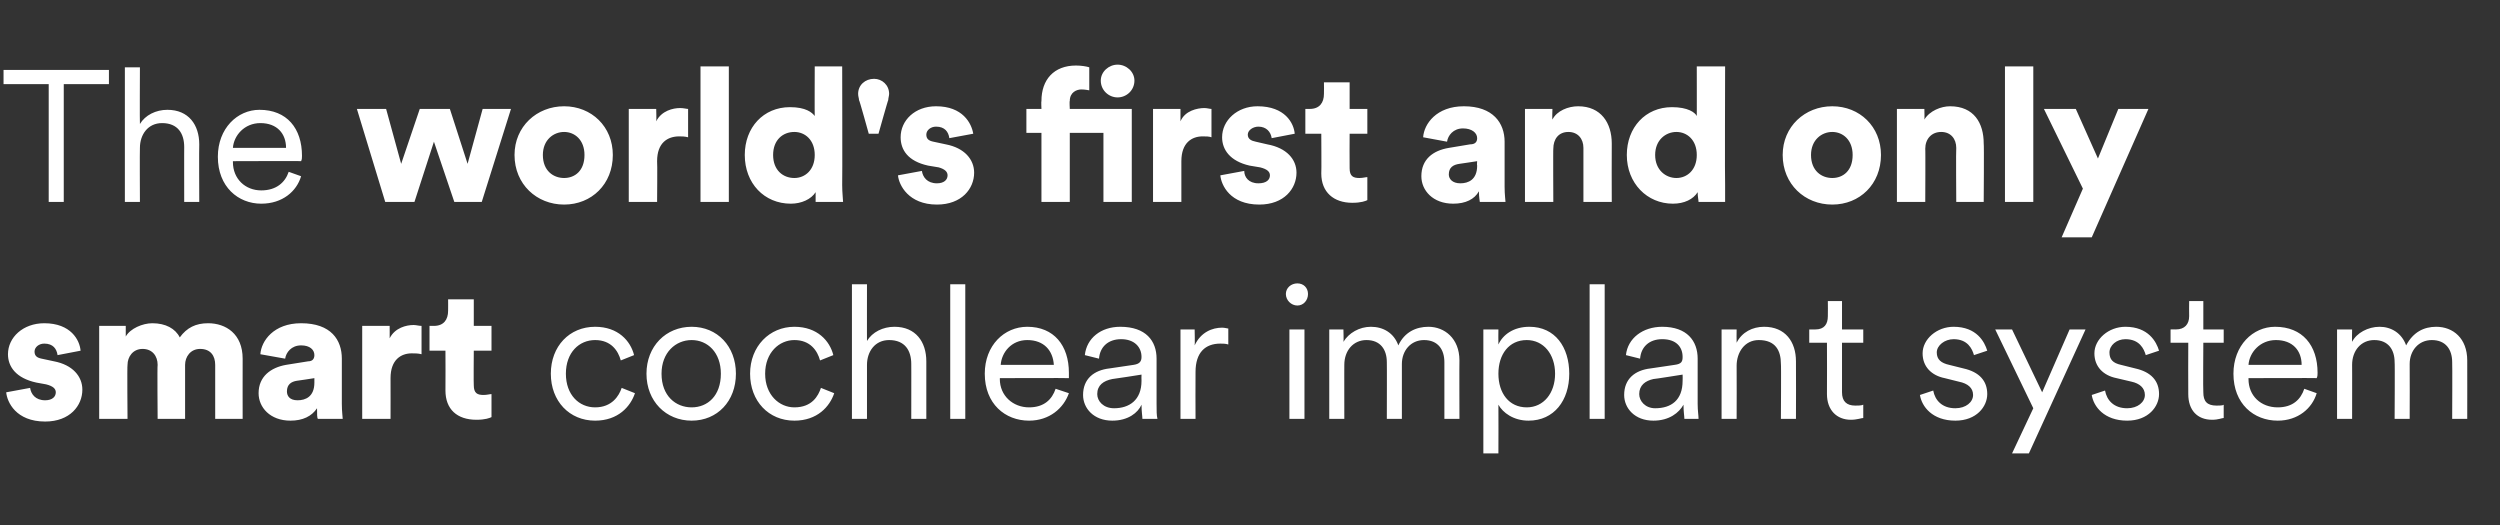
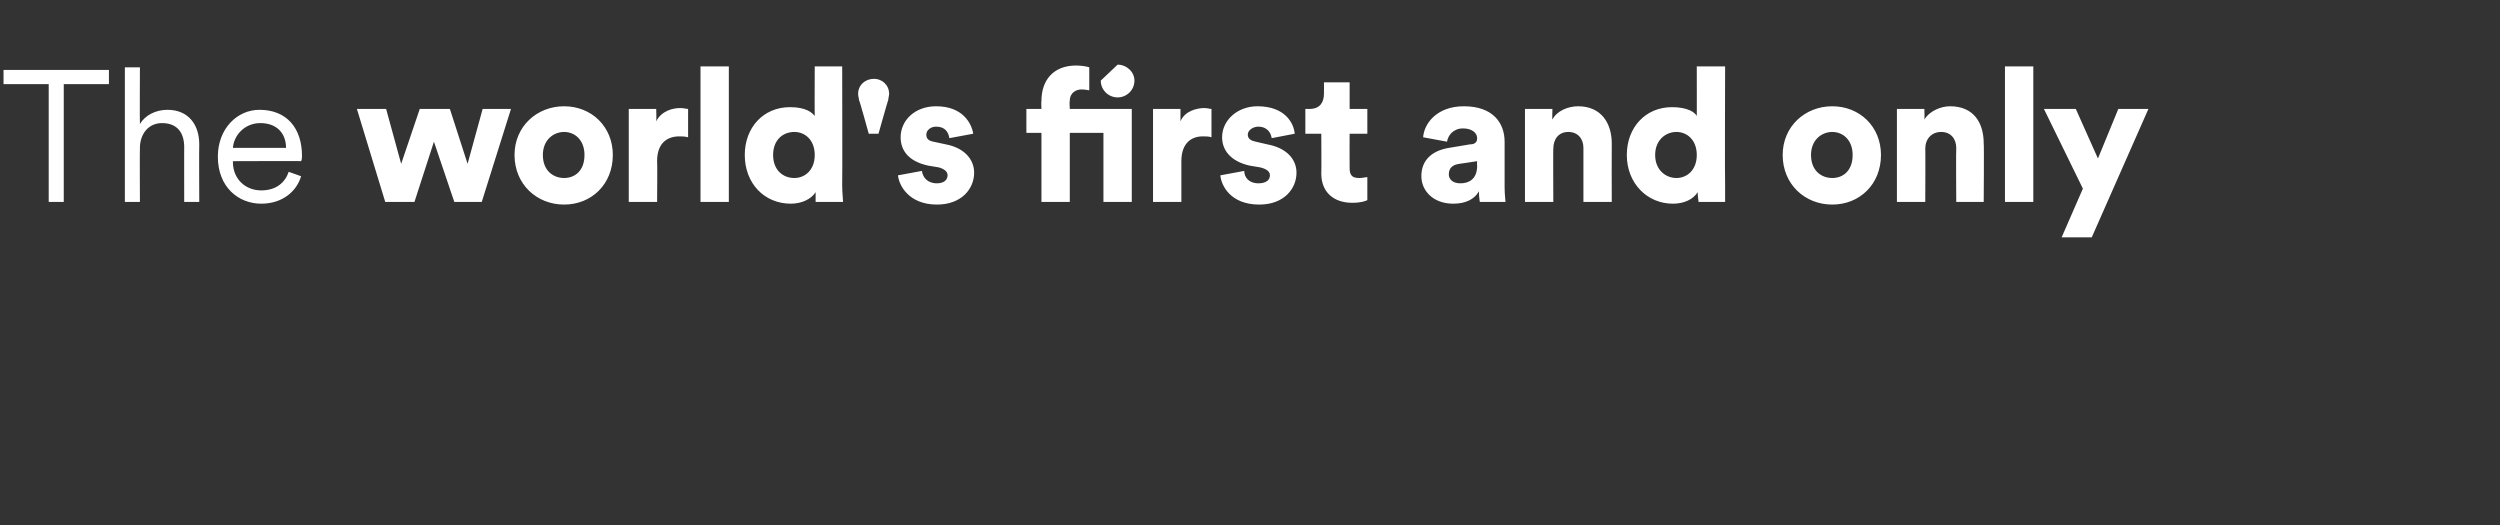
<svg xmlns="http://www.w3.org/2000/svg" version="1.1" width="282.3px" height="59.3px" viewBox="0 -7 282.3 59.3" style="top:-7px">
  <rect x="0" y="-7" width="282.3" height="59.3" fill="#333333" stroke="none" />
  <desc>The world's first and only smart cochlear implant system</desc>
  <defs />
  <g id="Polygon119628">
-     <path d="M 3.4 36.8 C 3.5 37.5 4 38.2 5.1 38.2 C 5.9 38.2 6.3 37.8 6.3 37.3 C 6.3 36.9 6 36.6 5.2 36.4 C 5.2 36.4 4.1 36.2 4.1 36.2 C 1.8 35.7 0.9 34.4 0.9 33 C 0.9 31.1 2.6 29.5 5 29.5 C 8 29.5 9 31.4 9.1 32.6 C 9.1 32.6 6.5 33.1 6.5 33.1 C 6.4 32.4 6 31.8 5 31.8 C 4.4 31.8 3.9 32.2 3.9 32.7 C 3.9 33.2 4.2 33.4 4.7 33.5 C 4.7 33.5 6.1 33.8 6.1 33.8 C 8.2 34.2 9.3 35.5 9.3 37 C 9.3 38.8 7.9 40.6 5.1 40.6 C 1.8 40.6 0.8 38.4 0.7 37.3 C 0.7 37.3 3.4 36.8 3.4 36.8 Z M 11.2 40.3 L 11.2 29.8 L 14.2 29.8 C 14.2 29.8 14.2 31.01 14.2 31 C 14.7 30.1 16.1 29.5 17.2 29.5 C 18.7 29.5 19.8 30.1 20.3 31.1 C 21.1 30 22.1 29.5 23.5 29.5 C 25.5 29.5 27.4 30.7 27.4 33.5 C 27.39 33.49 27.4 40.3 27.4 40.3 L 24.3 40.3 C 24.3 40.3 24.31 34.2 24.3 34.2 C 24.3 33.2 23.8 32.4 22.6 32.4 C 21.5 32.4 20.9 33.3 20.9 34.2 C 20.9 34.22 20.9 40.3 20.9 40.3 L 17.8 40.3 C 17.8 40.3 17.75 34.2 17.8 34.2 C 17.8 33.2 17.2 32.4 16.1 32.4 C 15 32.4 14.4 33.3 14.4 34.2 C 14.35 34.24 14.4 40.3 14.4 40.3 L 11.2 40.3 Z M 32.3 34.2 C 32.3 34.2 34.8 33.8 34.8 33.8 C 35.3 33.8 35.5 33.5 35.5 33.1 C 35.5 32.5 35 32 34 32 C 32.9 32 32.3 32.8 32.2 33.5 C 32.2 33.5 29.4 33 29.4 33 C 29.5 31.5 30.9 29.5 34 29.5 C 37.4 29.5 38.6 31.4 38.6 33.5 C 38.6 33.5 38.6 38.6 38.6 38.6 C 38.6 39.5 38.7 40.1 38.7 40.3 C 38.7 40.3 35.9 40.3 35.9 40.3 C 35.8 40.2 35.8 39.8 35.8 39.1 C 35.2 40 34.2 40.5 32.8 40.5 C 30.5 40.5 29.2 39 29.2 37.4 C 29.2 35.5 30.6 34.5 32.3 34.2 Z M 35.5 36.2 C 35.51 36.16 35.5 35.7 35.5 35.7 C 35.5 35.7 33.53 36.01 33.5 36 C 32.9 36.1 32.4 36.4 32.4 37.2 C 32.4 37.7 32.7 38.2 33.6 38.2 C 34.5 38.2 35.5 37.8 35.5 36.2 Z M 47.6 33 C 47.2 32.9 46.9 32.9 46.5 32.9 C 45.3 32.9 44.1 33.6 44.1 35.7 C 44.11 35.69 44.1 40.3 44.1 40.3 L 40.9 40.3 L 40.9 29.8 L 44 29.8 C 44 29.8 44.01 31.22 44 31.2 C 44.6 30 45.9 29.7 46.7 29.7 C 47 29.7 47.3 29.8 47.6 29.8 C 47.6 29.8 47.6 33 47.6 33 Z M 53.5 29.8 L 55.5 29.8 L 55.5 32.6 L 53.5 32.6 C 53.5 32.6 53.47 36.51 53.5 36.5 C 53.5 37.4 53.9 37.6 54.6 37.6 C 55 37.6 55.3 37.5 55.5 37.5 C 55.5 37.5 55.5 40.1 55.5 40.1 C 55.3 40.2 54.8 40.4 53.8 40.4 C 51.6 40.4 50.3 39.2 50.3 37.1 C 50.32 37.08 50.3 32.6 50.3 32.6 L 48.5 32.6 L 48.5 29.8 C 48.5 29.8 48.99 29.81 49 29.8 C 50.1 29.8 50.6 29.1 50.6 28.1 C 50.61 28.11 50.6 26.8 50.6 26.8 L 53.5 26.8 L 53.5 29.8 Z M 63.9 35.2 C 63.9 37.6 65.4 39 67.2 39 C 69.1 39 69.9 37.7 70.2 36.8 C 70.2 36.8 71.7 37.4 71.7 37.4 C 71.2 38.9 69.8 40.5 67.2 40.5 C 64.3 40.5 62.2 38.3 62.2 35.2 C 62.2 32.1 64.3 29.9 67.2 29.9 C 69.8 29.9 71.2 31.5 71.6 33.1 C 71.6 33.1 70.1 33.7 70.1 33.7 C 69.8 32.6 69 31.4 67.2 31.4 C 65.4 31.4 63.9 32.8 63.9 35.2 Z M 83.1 35.2 C 83.1 38.3 81 40.5 78.1 40.5 C 75.2 40.5 73 38.3 73 35.2 C 73 32.1 75.2 29.9 78.1 29.9 C 81 29.9 83.1 32.1 83.1 35.2 Z M 74.7 35.2 C 74.7 37.7 76.3 39 78.1 39 C 79.9 39 81.4 37.7 81.4 35.2 C 81.4 32.8 79.9 31.4 78.1 31.4 C 76.3 31.4 74.7 32.8 74.7 35.2 Z M 86.4 35.2 C 86.4 37.6 88 39 89.7 39 C 91.7 39 92.4 37.7 92.7 36.8 C 92.7 36.8 94.2 37.4 94.2 37.4 C 93.7 38.9 92.3 40.5 89.7 40.5 C 86.8 40.5 84.7 38.3 84.7 35.2 C 84.7 32.1 86.9 29.9 89.7 29.9 C 92.3 29.9 93.7 31.5 94.1 33.1 C 94.1 33.1 92.6 33.7 92.6 33.7 C 92.3 32.6 91.5 31.4 89.7 31.4 C 88 31.4 86.4 32.8 86.4 35.2 Z M 97.9 40.3 L 96.2 40.3 L 96.2 25.1 L 97.9 25.1 C 97.9 25.1 97.89 31.53 97.9 31.5 C 98.5 30.5 99.7 29.9 101 29.9 C 103.4 29.9 104.6 31.6 104.6 33.8 C 104.59 33.8 104.6 40.3 104.6 40.3 L 102.9 40.3 C 102.9 40.3 102.91 34.06 102.9 34.1 C 102.9 32.6 102.2 31.4 100.4 31.4 C 98.8 31.4 97.9 32.7 97.9 34.2 C 97.89 34.24 97.9 40.3 97.9 40.3 Z M 107.3 40.3 L 107.3 25.1 L 109 25.1 L 109 40.3 L 107.3 40.3 Z M 119 34.2 C 118.9 32.6 117.9 31.4 116 31.4 C 114.2 31.4 113.1 32.8 113 34.2 C 113 34.2 119 34.2 119 34.2 Z M 120.7 37.4 C 120.1 39.1 118.5 40.5 116.2 40.5 C 113.5 40.5 111.2 38.6 111.2 35.2 C 111.2 32 113.4 29.9 116 29.9 C 119 29.9 120.7 32 120.7 35.1 C 120.7 35.3 120.7 35.5 120.7 35.7 C 120.67 35.67 112.9 35.7 112.9 35.7 C 112.9 35.7 112.92 35.76 112.9 35.8 C 112.9 37.7 114.4 39 116.2 39 C 117.9 39 118.8 38.1 119.2 36.9 C 119.2 36.9 120.7 37.4 120.7 37.4 Z M 125.3 34.6 C 125.3 34.6 128 34.2 128 34.2 C 128.7 34.1 128.9 33.8 128.9 33.3 C 128.9 32.2 128.1 31.3 126.6 31.3 C 125.1 31.3 124.2 32.2 124.1 33.5 C 124.1 33.5 122.5 33.1 122.5 33.1 C 122.7 31.2 124.3 29.9 126.5 29.9 C 129.4 29.9 130.6 31.5 130.6 33.5 C 130.6 33.5 130.6 38.6 130.6 38.6 C 130.6 39.4 130.6 39.9 130.7 40.3 C 130.7 40.3 129 40.3 129 40.3 C 129 40 128.9 39.5 128.9 38.7 C 128.5 39.6 127.4 40.5 125.6 40.5 C 123.5 40.5 122.3 39.1 122.3 37.6 C 122.3 35.8 123.5 34.8 125.3 34.6 Z M 128.9 36 C 128.88 36.01 128.9 35.3 128.9 35.3 C 128.9 35.3 125.61 35.82 125.6 35.8 C 124.6 36 123.9 36.5 123.9 37.5 C 123.9 38.3 124.6 39.1 125.8 39.1 C 127.5 39.1 128.9 38.2 128.9 36 Z M 138.7 31.9 C 138.4 31.8 138.1 31.8 137.8 31.8 C 136.1 31.8 135 32.8 135 35 C 134.98 35.04 135 40.3 135 40.3 L 133.3 40.3 L 133.3 30.2 L 134.9 30.2 C 134.9 30.2 134.94 32 134.9 32 C 135.6 30.5 136.9 30 138 30 C 138.3 30 138.6 30.1 138.7 30.1 C 138.7 30.1 138.7 31.9 138.7 31.9 Z M 145.6 40.3 L 145.6 30.2 L 147.3 30.2 L 147.3 40.3 L 145.6 40.3 Z M 146.5 25 C 147.2 25 147.7 25.5 147.7 26.2 C 147.7 26.9 147.2 27.5 146.5 27.5 C 145.8 27.5 145.2 26.9 145.2 26.2 C 145.2 25.5 145.8 25 146.5 25 Z M 151.7 31.6 C 152.3 30.6 153.5 29.9 154.8 29.9 C 156.2 29.9 157.4 30.6 157.9 32 C 158.6 30.5 159.9 29.9 161.3 29.9 C 163.1 29.9 164.8 31.2 164.8 33.7 C 164.78 33.68 164.8 40.3 164.8 40.3 L 163.1 40.3 C 163.1 40.3 163.1 33.87 163.1 33.9 C 163.1 32.5 162.4 31.4 160.8 31.4 C 159.3 31.4 158.3 32.6 158.3 34.1 C 158.3 34.14 158.3 40.3 158.3 40.3 L 156.6 40.3 C 156.6 40.3 156.62 33.87 156.6 33.9 C 156.6 32.5 155.9 31.4 154.3 31.4 C 152.8 31.4 151.8 32.6 151.8 34.2 C 151.79 34.16 151.8 40.3 151.8 40.3 L 150.1 40.3 L 150.1 30.2 L 151.7 30.2 C 151.7 30.2 151.74 31.62 151.7 31.6 Z M 167.5 44.2 L 167.5 30.2 L 169.2 30.2 C 169.2 30.2 169.18 31.87 169.2 31.9 C 169.7 30.8 170.9 29.9 172.7 29.9 C 175.6 29.9 177.2 32.2 177.2 35.2 C 177.2 38.2 175.5 40.5 172.6 40.5 C 170.9 40.5 169.7 39.6 169.2 38.7 C 169.22 38.7 169.2 44.2 169.2 44.2 L 167.5 44.2 Z M 175.6 35.2 C 175.6 33 174.3 31.4 172.4 31.4 C 170.4 31.4 169.2 33 169.2 35.2 C 169.2 37.4 170.4 39 172.4 39 C 174.3 39 175.6 37.4 175.6 35.2 Z M 179.5 40.3 L 179.5 25.1 L 181.2 25.1 L 181.2 40.3 L 179.5 40.3 Z M 186.4 34.6 C 186.4 34.6 189.1 34.2 189.1 34.2 C 189.9 34.1 190 33.8 190 33.3 C 190 32.2 189.3 31.3 187.7 31.3 C 186.2 31.3 185.3 32.2 185.2 33.5 C 185.2 33.5 183.6 33.1 183.6 33.1 C 183.8 31.2 185.5 29.9 187.7 29.9 C 190.5 29.9 191.7 31.5 191.7 33.5 C 191.7 33.5 191.7 38.6 191.7 38.6 C 191.7 39.4 191.8 39.9 191.8 40.3 C 191.8 40.3 190.2 40.3 190.2 40.3 C 190.2 40 190.1 39.5 190.1 38.7 C 189.6 39.6 188.5 40.5 186.7 40.5 C 184.6 40.5 183.4 39.1 183.4 37.6 C 183.4 35.8 184.6 34.8 186.4 34.6 Z M 190 36 C 190.02 36.01 190 35.3 190 35.3 C 190 35.3 186.75 35.82 186.7 35.8 C 185.8 36 185.1 36.5 185.1 37.5 C 185.1 38.3 185.8 39.1 186.9 39.1 C 188.7 39.1 190 38.2 190 36 Z M 196.1 40.3 L 194.4 40.3 L 194.4 30.2 L 196.1 30.2 C 196.1 30.2 196.08 31.7 196.1 31.7 C 196.7 30.5 197.9 29.9 199.2 29.9 C 201.6 29.9 202.8 31.6 202.8 33.8 C 202.82 33.8 202.8 40.3 202.8 40.3 L 201.1 40.3 C 201.1 40.3 201.14 34.06 201.1 34.1 C 201.1 32.6 200.5 31.4 198.6 31.4 C 197 31.4 196.1 32.8 196.1 34.3 C 196.12 34.33 196.1 40.3 196.1 40.3 Z M 208 30.2 L 210.4 30.2 L 210.4 31.7 L 208 31.7 C 208 31.7 208 37.27 208 37.3 C 208 38.3 208.5 38.8 209.5 38.8 C 209.8 38.8 210.2 38.8 210.4 38.7 C 210.4 38.7 210.4 40.2 210.4 40.2 C 210.2 40.2 209.7 40.4 209 40.4 C 207.4 40.4 206.3 39.3 206.3 37.5 C 206.32 37.5 206.3 31.7 206.3 31.7 L 204.3 31.7 L 204.3 30.2 C 204.3 30.2 204.95 30.19 205 30.2 C 206 30.2 206.4 29.6 206.4 28.7 C 206.42 28.66 206.4 27 206.4 27 L 208 27 L 208 30.2 Z M 218.3 37.1 C 218.5 38.2 219.3 39.1 220.8 39.1 C 222 39.1 222.8 38.4 222.8 37.6 C 222.8 36.8 222.2 36.3 221.2 36.1 C 221.2 36.1 219.6 35.7 219.6 35.7 C 218.1 35.4 217.1 34.4 217.1 32.9 C 217.1 31.3 218.7 29.9 220.6 29.9 C 223.2 29.9 224.1 31.6 224.4 32.6 C 224.4 32.6 222.9 33.1 222.9 33.1 C 222.7 32.4 222.2 31.3 220.6 31.3 C 219.6 31.3 218.7 32 218.7 32.8 C 218.7 33.6 219.2 34 220.1 34.2 C 220.1 34.2 221.7 34.6 221.7 34.6 C 223.5 35 224.4 36 224.4 37.5 C 224.4 38.9 223.2 40.5 220.8 40.5 C 218.2 40.5 217 38.9 216.8 37.6 C 216.8 37.6 218.3 37.1 218.3 37.1 Z M 227.2 44.2 L 229.6 39.1 L 225.3 30.2 L 227.2 30.2 L 230.6 37.3 L 233.7 30.2 L 235.5 30.2 L 229.1 44.2 L 227.2 44.2 Z M 237.7 37.1 C 237.9 38.2 238.7 39.1 240.2 39.1 C 241.4 39.1 242.2 38.4 242.2 37.6 C 242.2 36.8 241.6 36.3 240.7 36.1 C 240.7 36.1 239 35.7 239 35.7 C 237.5 35.4 236.5 34.4 236.5 32.9 C 236.5 31.3 238.1 29.9 240 29.9 C 242.6 29.9 243.5 31.6 243.8 32.6 C 243.8 32.6 242.3 33.1 242.3 33.1 C 242.1 32.4 241.6 31.3 240 31.3 C 239 31.3 238.2 32 238.2 32.8 C 238.2 33.6 238.6 34 239.5 34.2 C 239.5 34.2 241.1 34.6 241.1 34.6 C 242.9 35 243.8 36 243.8 37.5 C 243.8 38.9 242.6 40.5 240.2 40.5 C 237.6 40.5 236.4 38.9 236.2 37.6 C 236.2 37.6 237.7 37.1 237.7 37.1 Z M 248.8 30.2 L 251.1 30.2 L 251.1 31.7 L 248.8 31.7 C 248.8 31.7 248.76 37.27 248.8 37.3 C 248.8 38.3 249.2 38.8 250.3 38.8 C 250.6 38.8 251 38.8 251.1 38.7 C 251.1 38.7 251.1 40.2 251.1 40.2 C 250.9 40.2 250.5 40.4 249.8 40.4 C 248.1 40.4 247.1 39.3 247.1 37.5 C 247.08 37.5 247.1 31.7 247.1 31.7 L 245.1 31.7 L 245.1 30.2 C 245.1 30.2 245.71 30.19 245.7 30.2 C 246.7 30.2 247.2 29.6 247.2 28.7 C 247.18 28.66 247.2 27 247.2 27 L 248.8 27 L 248.8 30.2 Z M 259.9 34.2 C 259.9 32.6 258.9 31.4 257 31.4 C 255.2 31.4 254 32.8 253.9 34.2 C 253.9 34.2 259.9 34.2 259.9 34.2 Z M 261.6 37.4 C 261.1 39.1 259.5 40.5 257.2 40.5 C 254.5 40.5 252.2 38.6 252.2 35.2 C 252.2 32 254.4 29.9 256.9 29.9 C 260 29.9 261.7 32 261.7 35.1 C 261.7 35.3 261.7 35.5 261.6 35.7 C 261.65 35.67 253.9 35.7 253.9 35.7 C 253.9 35.7 253.9 35.76 253.9 35.8 C 253.9 37.7 255.3 39 257.2 39 C 258.9 39 259.8 38.1 260.2 36.9 C 260.2 36.9 261.6 37.4 261.6 37.4 Z M 265.6 31.6 C 266.1 30.6 267.4 29.9 268.7 29.9 C 270 29.9 271.2 30.6 271.7 32 C 272.5 30.5 273.7 29.9 275.1 29.9 C 277 29.9 278.6 31.2 278.6 33.7 C 278.61 33.68 278.6 40.3 278.6 40.3 L 276.9 40.3 C 276.9 40.3 276.93 33.87 276.9 33.9 C 276.9 32.5 276.2 31.4 274.6 31.4 C 273.1 31.4 272.1 32.6 272.1 34.1 C 272.12 34.14 272.1 40.3 272.1 40.3 L 270.4 40.3 C 270.4 40.3 270.44 33.87 270.4 33.9 C 270.4 32.5 269.7 31.4 268.1 31.4 C 266.6 31.4 265.6 32.6 265.6 34.2 C 265.61 34.16 265.6 40.3 265.6 40.3 L 263.9 40.3 L 263.9 30.2 L 265.6 30.2 C 265.6 30.2 265.57 31.62 265.6 31.6 Z " stroke="none" fill="#fff" />
-   </g>
+     </g>
  <g id="Polygon119627">
-     <path d="M 7.2 2.5 L 7.2 15.8 L 5.5 15.8 L 5.5 2.5 L 0.4 2.5 L 0.4 0.9 L 12.3 0.9 L 12.3 2.5 L 7.2 2.5 Z M 15.8 15.8 L 14.1 15.8 L 14.1 0.6 L 15.8 0.6 C 15.8 0.6 15.77 7.03 15.8 7 C 16.4 6 17.6 5.4 18.9 5.4 C 21.3 5.4 22.5 7.1 22.5 9.3 C 22.47 9.3 22.5 15.8 22.5 15.8 L 20.8 15.8 C 20.8 15.8 20.79 9.56 20.8 9.6 C 20.8 8.1 20.1 6.9 18.3 6.9 C 16.7 6.9 15.8 8.2 15.8 9.7 C 15.77 9.74 15.8 15.8 15.8 15.8 Z M 32.3 9.7 C 32.3 8.1 31.3 6.9 29.4 6.9 C 27.6 6.9 26.4 8.3 26.3 9.7 C 26.3 9.7 32.3 9.7 32.3 9.7 Z M 34 12.9 C 33.5 14.6 31.9 16 29.5 16 C 26.9 16 24.6 14.1 24.6 10.7 C 24.6 7.5 26.8 5.4 29.3 5.4 C 32.4 5.4 34.1 7.5 34.1 10.6 C 34.1 10.8 34.1 11 34 11.2 C 34.04 11.17 26.3 11.2 26.3 11.2 C 26.3 11.2 26.29 11.26 26.3 11.3 C 26.3 13.2 27.7 14.5 29.5 14.5 C 31.2 14.5 32.2 13.6 32.6 12.4 C 32.6 12.4 34 12.9 34 12.9 Z M 50.8 5.3 L 52.8 11.5 L 54.5 5.3 L 57.7 5.3 L 54.4 15.8 L 51.3 15.8 L 49 9 L 46.8 15.8 L 43.5 15.8 L 40.3 5.3 L 43.6 5.3 L 45.3 11.5 L 47.4 5.3 L 50.8 5.3 Z M 66 10.5 C 66 8.8 64.9 7.9 63.7 7.9 C 62.5 7.9 61.3 8.8 61.3 10.5 C 61.3 12.3 62.5 13.1 63.7 13.1 C 64.9 13.1 66 12.3 66 10.5 Z M 69.2 10.5 C 69.2 13.8 66.8 16.1 63.7 16.1 C 60.6 16.1 58.1 13.8 58.1 10.5 C 58.1 7.3 60.6 5 63.7 5 C 66.8 5 69.2 7.3 69.2 10.5 Z M 77.7 8.5 C 77.3 8.4 77 8.4 76.7 8.4 C 75.4 8.4 74.2 9.1 74.2 11.2 C 74.24 11.19 74.2 15.8 74.2 15.8 L 71 15.8 L 71 5.3 L 74.1 5.3 C 74.1 5.3 74.14 6.72 74.1 6.7 C 74.7 5.5 76 5.2 76.8 5.2 C 77.2 5.2 77.5 5.3 77.7 5.3 C 77.7 5.3 77.7 8.5 77.7 8.5 Z M 79.1 15.8 L 79.1 0.5 L 82.3 0.5 L 82.3 15.8 L 79.1 15.8 Z M 95.1 13.9 C 95.1 14.8 95.2 15.5 95.2 15.8 C 95.2 15.8 92.1 15.8 92.1 15.8 C 92.1 15.6 92.1 15.2 92.1 14.7 C 91.6 15.5 90.5 16 89.3 16 C 86.3 16 84.1 13.7 84.1 10.5 C 84.1 7.4 86.2 5.1 89.2 5.1 C 91 5.1 91.7 5.7 92 6.1 C 91.98 6.13 92 0.5 92 0.5 L 95.1 0.5 C 95.1 0.5 95.13 13.88 95.1 13.9 Z M 89.7 13.1 C 90.9 13.1 92 12.2 92 10.5 C 92 8.8 90.9 7.9 89.7 7.9 C 88.4 7.9 87.3 8.8 87.3 10.5 C 87.3 12.2 88.4 13.1 89.7 13.1 Z M 98.7 1.9 C 99.6 1.9 100.4 2.6 100.4 3.6 C 100.4 3.8 100.3 4.1 100.3 4.3 C 100.28 4.26 99.2 8.1 99.2 8.1 L 98.1 8.1 C 98.1 8.1 97.04 4.26 97 4.3 C 97 4.1 96.9 3.9 96.9 3.6 C 96.9 2.6 97.7 1.9 98.7 1.9 Z M 104.1 12.3 C 104.2 13 104.7 13.7 105.8 13.7 C 106.6 13.7 107 13.3 107 12.8 C 107 12.4 106.7 12.1 106 11.9 C 106 11.9 104.8 11.7 104.8 11.7 C 102.5 11.2 101.7 9.9 101.7 8.5 C 101.7 6.6 103.3 5 105.7 5 C 108.7 5 109.7 6.9 109.9 8.1 C 109.9 8.1 107.2 8.6 107.2 8.6 C 107.1 7.9 106.7 7.3 105.7 7.3 C 105.1 7.3 104.6 7.7 104.6 8.2 C 104.6 8.7 104.9 8.9 105.4 9 C 105.4 9 106.8 9.3 106.8 9.3 C 108.9 9.7 110 11 110 12.5 C 110 14.3 108.6 16.1 105.8 16.1 C 102.6 16.1 101.5 13.9 101.4 12.8 C 101.4 12.8 104.1 12.3 104.1 12.3 Z M 120.8 8 L 120.8 15.8 L 117.6 15.8 L 117.6 8 L 115.9 8 L 115.9 5.3 L 117.6 5.3 C 117.6 5.3 117.56 4.41 117.6 4.4 C 117.6 2 119 0.4 121.5 0.4 C 122.1 0.4 122.7 0.5 123 0.6 C 123 0.6 123 3.2 123 3.2 C 122.9 3.2 122.6 3.1 122.1 3.1 C 121.6 3.1 120.8 3.4 120.8 4.4 C 120.75 4.41 120.8 5.3 120.8 5.3 L 127.8 5.3 L 127.8 15.8 L 124.6 15.8 L 124.6 8 L 120.8 8 Z M 126.2 0.3 C 127.2 0.3 128.1 1.1 128.1 2.1 C 128.1 3.2 127.2 4 126.2 4 C 125.2 4 124.3 3.2 124.3 2.1 C 124.3 1.1 125.2 0.3 126.2 0.3 Z M 136.8 8.5 C 136.5 8.4 136.2 8.4 135.8 8.4 C 134.6 8.4 133.4 9.1 133.4 11.2 C 133.4 11.19 133.4 15.8 133.4 15.8 L 130.2 15.8 L 130.2 5.3 L 133.3 5.3 C 133.3 5.3 133.3 6.72 133.3 6.7 C 133.8 5.5 135.2 5.2 136 5.2 C 136.3 5.2 136.6 5.3 136.8 5.3 C 136.8 5.3 136.8 8.5 136.8 8.5 Z M 140.5 12.3 C 140.5 13 141 13.7 142.1 13.7 C 143 13.7 143.4 13.3 143.4 12.8 C 143.4 12.4 143.1 12.1 142.3 11.9 C 142.3 11.9 141.1 11.7 141.1 11.7 C 138.9 11.2 138 9.9 138 8.5 C 138 6.6 139.7 5 142 5 C 145.1 5 146.1 6.9 146.2 8.1 C 146.2 8.1 143.6 8.6 143.6 8.6 C 143.5 7.9 143 7.3 142.1 7.3 C 141.5 7.3 140.9 7.7 140.9 8.2 C 140.9 8.7 141.3 8.9 141.8 9 C 141.8 9 143.1 9.3 143.1 9.3 C 145.3 9.7 146.4 11 146.4 12.5 C 146.4 14.3 145 16.1 142.2 16.1 C 138.9 16.1 137.9 13.9 137.8 12.8 C 137.8 12.8 140.5 12.3 140.5 12.3 Z M 152.4 5.3 L 154.4 5.3 L 154.4 8.1 L 152.4 8.1 C 152.4 8.1 152.38 12.01 152.4 12 C 152.4 12.9 152.8 13.1 153.5 13.1 C 153.9 13.1 154.2 13 154.4 13 C 154.4 13 154.4 15.6 154.4 15.6 C 154.2 15.7 153.7 15.9 152.7 15.9 C 150.6 15.9 149.2 14.7 149.2 12.6 C 149.23 12.58 149.2 8.1 149.2 8.1 L 147.4 8.1 L 147.4 5.3 C 147.4 5.3 147.91 5.31 147.9 5.3 C 149 5.3 149.5 4.6 149.5 3.6 C 149.52 3.61 149.5 2.3 149.5 2.3 L 152.4 2.3 L 152.4 5.3 Z M 163.6 9.7 C 163.6 9.7 166 9.3 166 9.3 C 166.6 9.3 166.8 9 166.8 8.6 C 166.8 8 166.2 7.5 165.2 7.5 C 164.1 7.5 163.5 8.3 163.4 9 C 163.4 9 160.7 8.5 160.7 8.5 C 160.8 7 162.2 5 165.3 5 C 168.6 5 169.9 6.9 169.9 9 C 169.9 9 169.9 14.1 169.9 14.1 C 169.9 15 170 15.6 170 15.8 C 170 15.8 167.1 15.8 167.1 15.8 C 167.1 15.7 167 15.3 167 14.6 C 166.5 15.5 165.5 16 164.1 16 C 161.8 16 160.5 14.5 160.5 12.9 C 160.5 11 161.8 10 163.6 9.7 Z M 166.8 11.7 C 166.76 11.66 166.8 11.2 166.8 11.2 C 166.8 11.2 164.79 11.51 164.8 11.5 C 164.1 11.6 163.6 11.9 163.6 12.7 C 163.6 13.2 164 13.7 164.9 13.7 C 165.8 13.7 166.8 13.3 166.8 11.7 Z M 175.4 15.8 L 172.2 15.8 L 172.2 5.3 L 175.3 5.3 C 175.3 5.3 175.26 6.51 175.3 6.5 C 175.8 5.5 177.1 5 178.2 5 C 180.8 5 182 6.9 182 9.2 C 181.98 9.2 182 15.8 182 15.8 L 178.8 15.8 C 178.8 15.8 178.79 9.74 178.8 9.7 C 178.8 8.7 178.2 7.9 177.1 7.9 C 176 7.9 175.4 8.7 175.4 9.8 C 175.37 9.76 175.4 15.8 175.4 15.8 Z M 194.8 13.9 C 194.8 14.8 194.8 15.5 194.8 15.8 C 194.8 15.8 191.8 15.8 191.8 15.8 C 191.8 15.6 191.7 15.2 191.7 14.7 C 191.2 15.5 190.2 16 188.9 16 C 186 16 183.7 13.7 183.7 10.5 C 183.7 7.4 185.8 5.1 188.8 5.1 C 190.6 5.1 191.4 5.7 191.6 6.1 C 191.61 6.13 191.6 0.5 191.6 0.5 L 194.8 0.5 C 194.8 0.5 194.76 13.88 194.8 13.9 Z M 189.3 13.1 C 190.5 13.1 191.6 12.2 191.6 10.5 C 191.6 8.8 190.5 7.9 189.3 7.9 C 188.1 7.9 186.9 8.8 186.9 10.5 C 186.9 12.2 188.1 13.1 189.3 13.1 Z M 209.2 10.5 C 209.2 8.8 208.1 7.9 206.9 7.9 C 205.7 7.9 204.5 8.8 204.5 10.5 C 204.5 12.3 205.7 13.1 206.9 13.1 C 208.1 13.1 209.2 12.3 209.2 10.5 Z M 212.4 10.5 C 212.4 13.8 210 16.1 206.9 16.1 C 203.8 16.1 201.3 13.8 201.3 10.5 C 201.3 7.3 203.8 5 206.9 5 C 210 5 212.4 7.3 212.4 10.5 Z M 217.4 15.8 L 214.2 15.8 L 214.2 5.3 L 217.3 5.3 C 217.3 5.3 217.33 6.51 217.3 6.5 C 217.9 5.5 219.2 5 220.2 5 C 222.9 5 224 6.9 224 9.2 C 224.05 9.2 224 15.8 224 15.8 L 220.9 15.8 C 220.9 15.8 220.86 9.74 220.9 9.7 C 220.9 8.7 220.3 7.9 219.2 7.9 C 218.1 7.9 217.4 8.7 217.4 9.8 C 217.43 9.76 217.4 15.8 217.4 15.8 Z M 226.4 15.8 L 226.4 0.5 L 229.6 0.5 L 229.6 15.8 L 226.4 15.8 Z M 232.8 19.8 L 235.2 14.3 L 230.8 5.3 L 234.4 5.3 L 236.9 10.9 L 239.2 5.3 L 242.6 5.3 L 236.2 19.8 L 232.8 19.8 Z " stroke="none" fill="#fff" />
+     <path d="M 7.2 2.5 L 7.2 15.8 L 5.5 15.8 L 5.5 2.5 L 0.4 2.5 L 0.4 0.9 L 12.3 0.9 L 12.3 2.5 L 7.2 2.5 Z M 15.8 15.8 L 14.1 15.8 L 14.1 0.6 L 15.8 0.6 C 15.8 0.6 15.77 7.03 15.8 7 C 16.4 6 17.6 5.4 18.9 5.4 C 21.3 5.4 22.5 7.1 22.5 9.3 C 22.47 9.3 22.5 15.8 22.5 15.8 L 20.8 15.8 C 20.8 15.8 20.79 9.56 20.8 9.6 C 20.8 8.1 20.1 6.9 18.3 6.9 C 16.7 6.9 15.8 8.2 15.8 9.7 C 15.77 9.74 15.8 15.8 15.8 15.8 Z M 32.3 9.7 C 32.3 8.1 31.3 6.9 29.4 6.9 C 27.6 6.9 26.4 8.3 26.3 9.7 C 26.3 9.7 32.3 9.7 32.3 9.7 Z M 34 12.9 C 33.5 14.6 31.9 16 29.5 16 C 26.9 16 24.6 14.1 24.6 10.7 C 24.6 7.5 26.8 5.4 29.3 5.4 C 32.4 5.4 34.1 7.5 34.1 10.6 C 34.1 10.8 34.1 11 34 11.2 C 34.04 11.17 26.3 11.2 26.3 11.2 C 26.3 11.2 26.29 11.26 26.3 11.3 C 26.3 13.2 27.7 14.5 29.5 14.5 C 31.2 14.5 32.2 13.6 32.6 12.4 C 32.6 12.4 34 12.9 34 12.9 Z M 50.8 5.3 L 52.8 11.5 L 54.5 5.3 L 57.7 5.3 L 54.4 15.8 L 51.3 15.8 L 49 9 L 46.8 15.8 L 43.5 15.8 L 40.3 5.3 L 43.6 5.3 L 45.3 11.5 L 47.4 5.3 L 50.8 5.3 Z M 66 10.5 C 66 8.8 64.9 7.9 63.7 7.9 C 62.5 7.9 61.3 8.8 61.3 10.5 C 61.3 12.3 62.5 13.1 63.7 13.1 C 64.9 13.1 66 12.3 66 10.5 Z M 69.2 10.5 C 69.2 13.8 66.8 16.1 63.7 16.1 C 60.6 16.1 58.1 13.8 58.1 10.5 C 58.1 7.3 60.6 5 63.7 5 C 66.8 5 69.2 7.3 69.2 10.5 Z M 77.7 8.5 C 77.3 8.4 77 8.4 76.7 8.4 C 75.4 8.4 74.2 9.1 74.2 11.2 C 74.24 11.19 74.2 15.8 74.2 15.8 L 71 15.8 L 71 5.3 L 74.1 5.3 C 74.1 5.3 74.14 6.72 74.1 6.7 C 74.7 5.5 76 5.2 76.8 5.2 C 77.2 5.2 77.5 5.3 77.7 5.3 C 77.7 5.3 77.7 8.5 77.7 8.5 Z M 79.1 15.8 L 79.1 0.5 L 82.3 0.5 L 82.3 15.8 L 79.1 15.8 Z M 95.1 13.9 C 95.1 14.8 95.2 15.5 95.2 15.8 C 95.2 15.8 92.1 15.8 92.1 15.8 C 92.1 15.6 92.1 15.2 92.1 14.7 C 91.6 15.5 90.5 16 89.3 16 C 86.3 16 84.1 13.7 84.1 10.5 C 84.1 7.4 86.2 5.1 89.2 5.1 C 91 5.1 91.7 5.7 92 6.1 C 91.98 6.13 92 0.5 92 0.5 L 95.1 0.5 C 95.1 0.5 95.13 13.88 95.1 13.9 Z M 89.7 13.1 C 90.9 13.1 92 12.2 92 10.5 C 92 8.8 90.9 7.9 89.7 7.9 C 88.4 7.9 87.3 8.8 87.3 10.5 C 87.3 12.2 88.4 13.1 89.7 13.1 Z M 98.7 1.9 C 99.6 1.9 100.4 2.6 100.4 3.6 C 100.4 3.8 100.3 4.1 100.3 4.3 C 100.28 4.26 99.2 8.1 99.2 8.1 L 98.1 8.1 C 98.1 8.1 97.04 4.26 97 4.3 C 97 4.1 96.9 3.9 96.9 3.6 C 96.9 2.6 97.7 1.9 98.7 1.9 Z M 104.1 12.3 C 104.2 13 104.7 13.7 105.8 13.7 C 106.6 13.7 107 13.3 107 12.8 C 107 12.4 106.7 12.1 106 11.9 C 106 11.9 104.8 11.7 104.8 11.7 C 102.5 11.2 101.7 9.9 101.7 8.5 C 101.7 6.6 103.3 5 105.7 5 C 108.7 5 109.7 6.9 109.9 8.1 C 109.9 8.1 107.2 8.6 107.2 8.6 C 107.1 7.9 106.7 7.3 105.7 7.3 C 105.1 7.3 104.6 7.7 104.6 8.2 C 104.6 8.7 104.9 8.9 105.4 9 C 105.4 9 106.8 9.3 106.8 9.3 C 108.9 9.7 110 11 110 12.5 C 110 14.3 108.6 16.1 105.8 16.1 C 102.6 16.1 101.5 13.9 101.4 12.8 C 101.4 12.8 104.1 12.3 104.1 12.3 Z M 120.8 8 L 120.8 15.8 L 117.6 15.8 L 117.6 8 L 115.9 8 L 115.9 5.3 L 117.6 5.3 C 117.6 5.3 117.56 4.41 117.6 4.4 C 117.6 2 119 0.4 121.5 0.4 C 122.1 0.4 122.7 0.5 123 0.6 C 123 0.6 123 3.2 123 3.2 C 122.9 3.2 122.6 3.1 122.1 3.1 C 121.6 3.1 120.8 3.4 120.8 4.4 C 120.75 4.41 120.8 5.3 120.8 5.3 L 127.8 5.3 L 127.8 15.8 L 124.6 15.8 L 124.6 8 L 120.8 8 Z M 126.2 0.3 C 127.2 0.3 128.1 1.1 128.1 2.1 C 128.1 3.2 127.2 4 126.2 4 C 125.2 4 124.3 3.2 124.3 2.1 Z M 136.8 8.5 C 136.5 8.4 136.2 8.4 135.8 8.4 C 134.6 8.4 133.4 9.1 133.4 11.2 C 133.4 11.19 133.4 15.8 133.4 15.8 L 130.2 15.8 L 130.2 5.3 L 133.3 5.3 C 133.3 5.3 133.3 6.72 133.3 6.7 C 133.8 5.5 135.2 5.2 136 5.2 C 136.3 5.2 136.6 5.3 136.8 5.3 C 136.8 5.3 136.8 8.5 136.8 8.5 Z M 140.5 12.3 C 140.5 13 141 13.7 142.1 13.7 C 143 13.7 143.4 13.3 143.4 12.8 C 143.4 12.4 143.1 12.1 142.3 11.9 C 142.3 11.9 141.1 11.7 141.1 11.7 C 138.9 11.2 138 9.9 138 8.5 C 138 6.6 139.7 5 142 5 C 145.1 5 146.1 6.9 146.2 8.1 C 146.2 8.1 143.6 8.6 143.6 8.6 C 143.5 7.9 143 7.3 142.1 7.3 C 141.5 7.3 140.9 7.7 140.9 8.2 C 140.9 8.7 141.3 8.9 141.8 9 C 141.8 9 143.1 9.3 143.1 9.3 C 145.3 9.7 146.4 11 146.4 12.5 C 146.4 14.3 145 16.1 142.2 16.1 C 138.9 16.1 137.9 13.9 137.8 12.8 C 137.8 12.8 140.5 12.3 140.5 12.3 Z M 152.4 5.3 L 154.4 5.3 L 154.4 8.1 L 152.4 8.1 C 152.4 8.1 152.38 12.01 152.4 12 C 152.4 12.9 152.8 13.1 153.5 13.1 C 153.9 13.1 154.2 13 154.4 13 C 154.4 13 154.4 15.6 154.4 15.6 C 154.2 15.7 153.7 15.9 152.7 15.9 C 150.6 15.9 149.2 14.7 149.2 12.6 C 149.23 12.58 149.2 8.1 149.2 8.1 L 147.4 8.1 L 147.4 5.3 C 147.4 5.3 147.91 5.31 147.9 5.3 C 149 5.3 149.5 4.6 149.5 3.6 C 149.52 3.61 149.5 2.3 149.5 2.3 L 152.4 2.3 L 152.4 5.3 Z M 163.6 9.7 C 163.6 9.7 166 9.3 166 9.3 C 166.6 9.3 166.8 9 166.8 8.6 C 166.8 8 166.2 7.5 165.2 7.5 C 164.1 7.5 163.5 8.3 163.4 9 C 163.4 9 160.7 8.5 160.7 8.5 C 160.8 7 162.2 5 165.3 5 C 168.6 5 169.9 6.9 169.9 9 C 169.9 9 169.9 14.1 169.9 14.1 C 169.9 15 170 15.6 170 15.8 C 170 15.8 167.1 15.8 167.1 15.8 C 167.1 15.7 167 15.3 167 14.6 C 166.5 15.5 165.5 16 164.1 16 C 161.8 16 160.5 14.5 160.5 12.9 C 160.5 11 161.8 10 163.6 9.7 Z M 166.8 11.7 C 166.76 11.66 166.8 11.2 166.8 11.2 C 166.8 11.2 164.79 11.51 164.8 11.5 C 164.1 11.6 163.6 11.9 163.6 12.7 C 163.6 13.2 164 13.7 164.9 13.7 C 165.8 13.7 166.8 13.3 166.8 11.7 Z M 175.4 15.8 L 172.2 15.8 L 172.2 5.3 L 175.3 5.3 C 175.3 5.3 175.26 6.51 175.3 6.5 C 175.8 5.5 177.1 5 178.2 5 C 180.8 5 182 6.9 182 9.2 C 181.98 9.2 182 15.8 182 15.8 L 178.8 15.8 C 178.8 15.8 178.79 9.74 178.8 9.7 C 178.8 8.7 178.2 7.9 177.1 7.9 C 176 7.9 175.4 8.7 175.4 9.8 C 175.37 9.76 175.4 15.8 175.4 15.8 Z M 194.8 13.9 C 194.8 14.8 194.8 15.5 194.8 15.8 C 194.8 15.8 191.8 15.8 191.8 15.8 C 191.8 15.6 191.7 15.2 191.7 14.7 C 191.2 15.5 190.2 16 188.9 16 C 186 16 183.7 13.7 183.7 10.5 C 183.7 7.4 185.8 5.1 188.8 5.1 C 190.6 5.1 191.4 5.7 191.6 6.1 C 191.61 6.13 191.6 0.5 191.6 0.5 L 194.8 0.5 C 194.8 0.5 194.76 13.88 194.8 13.9 Z M 189.3 13.1 C 190.5 13.1 191.6 12.2 191.6 10.5 C 191.6 8.8 190.5 7.9 189.3 7.9 C 188.1 7.9 186.9 8.8 186.9 10.5 C 186.9 12.2 188.1 13.1 189.3 13.1 Z M 209.2 10.5 C 209.2 8.8 208.1 7.9 206.9 7.9 C 205.7 7.9 204.5 8.8 204.5 10.5 C 204.5 12.3 205.7 13.1 206.9 13.1 C 208.1 13.1 209.2 12.3 209.2 10.5 Z M 212.4 10.5 C 212.4 13.8 210 16.1 206.9 16.1 C 203.8 16.1 201.3 13.8 201.3 10.5 C 201.3 7.3 203.8 5 206.9 5 C 210 5 212.4 7.3 212.4 10.5 Z M 217.4 15.8 L 214.2 15.8 L 214.2 5.3 L 217.3 5.3 C 217.3 5.3 217.33 6.51 217.3 6.5 C 217.9 5.5 219.2 5 220.2 5 C 222.9 5 224 6.9 224 9.2 C 224.05 9.2 224 15.8 224 15.8 L 220.9 15.8 C 220.9 15.8 220.86 9.74 220.9 9.7 C 220.9 8.7 220.3 7.9 219.2 7.9 C 218.1 7.9 217.4 8.7 217.4 9.8 C 217.43 9.76 217.4 15.8 217.4 15.8 Z M 226.4 15.8 L 226.4 0.5 L 229.6 0.5 L 229.6 15.8 L 226.4 15.8 Z M 232.8 19.8 L 235.2 14.3 L 230.8 5.3 L 234.4 5.3 L 236.9 10.9 L 239.2 5.3 L 242.6 5.3 L 236.2 19.8 L 232.8 19.8 Z " stroke="none" fill="#fff" />
  </g>
</svg>